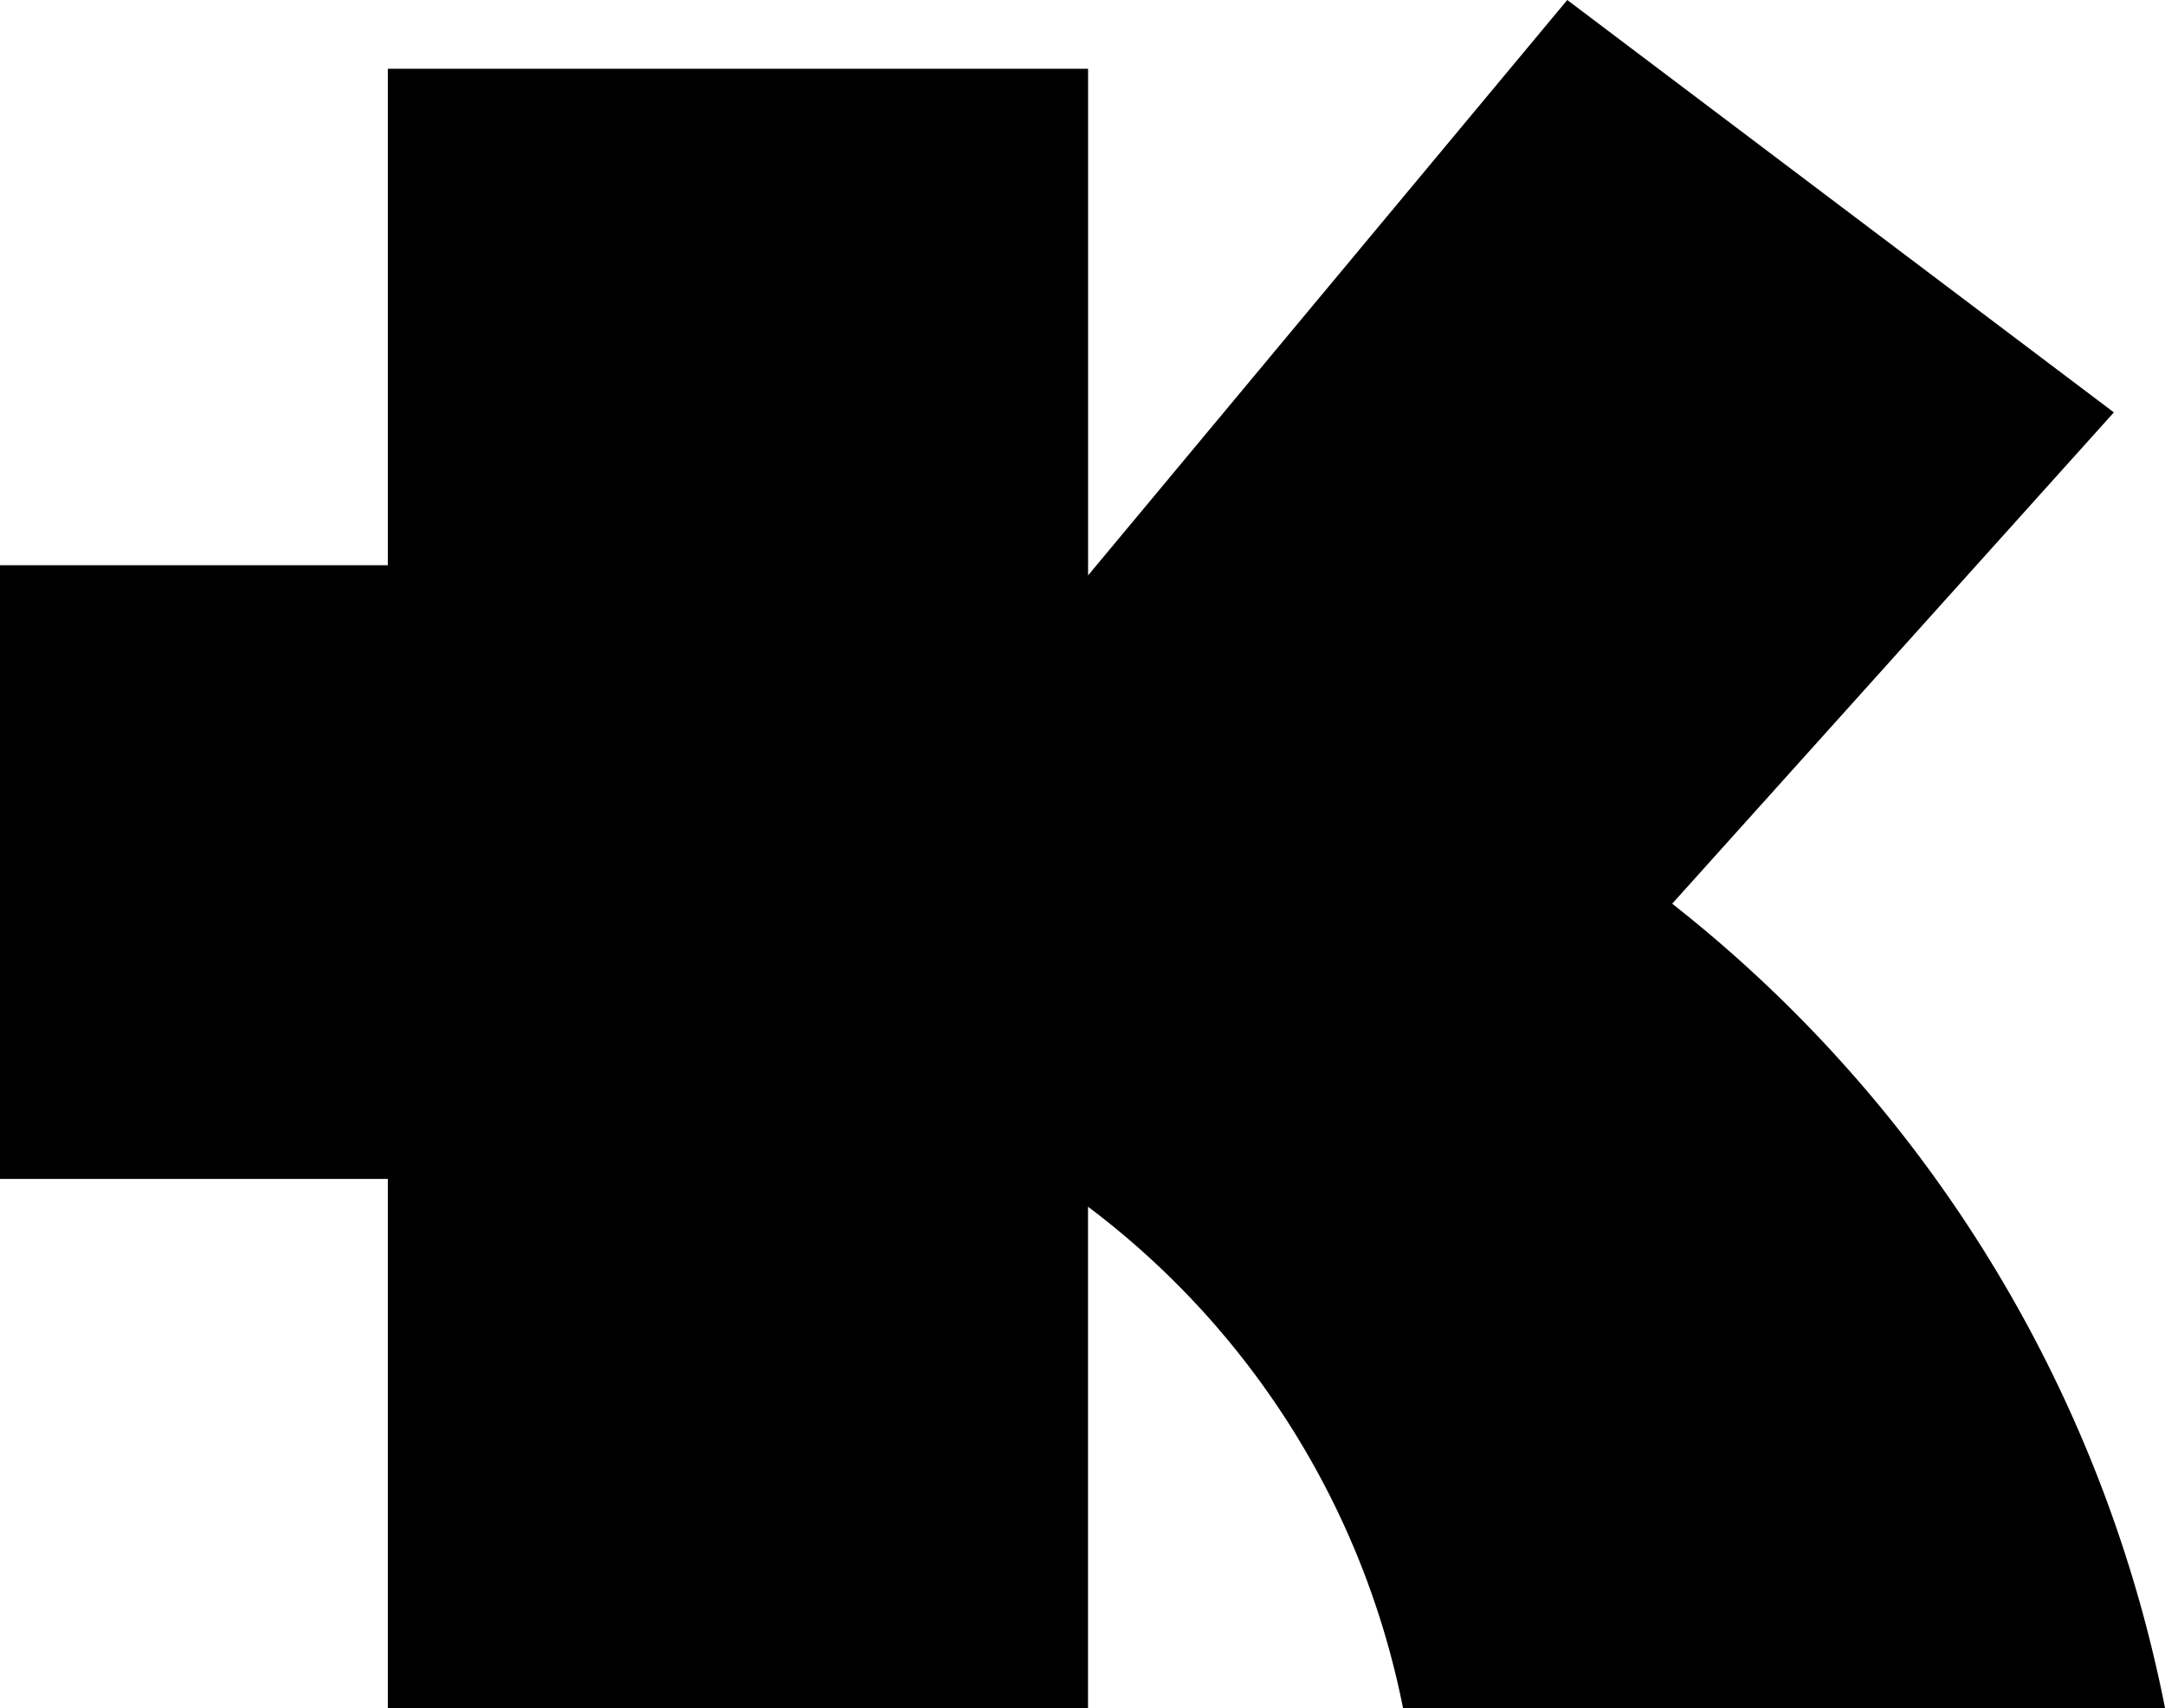
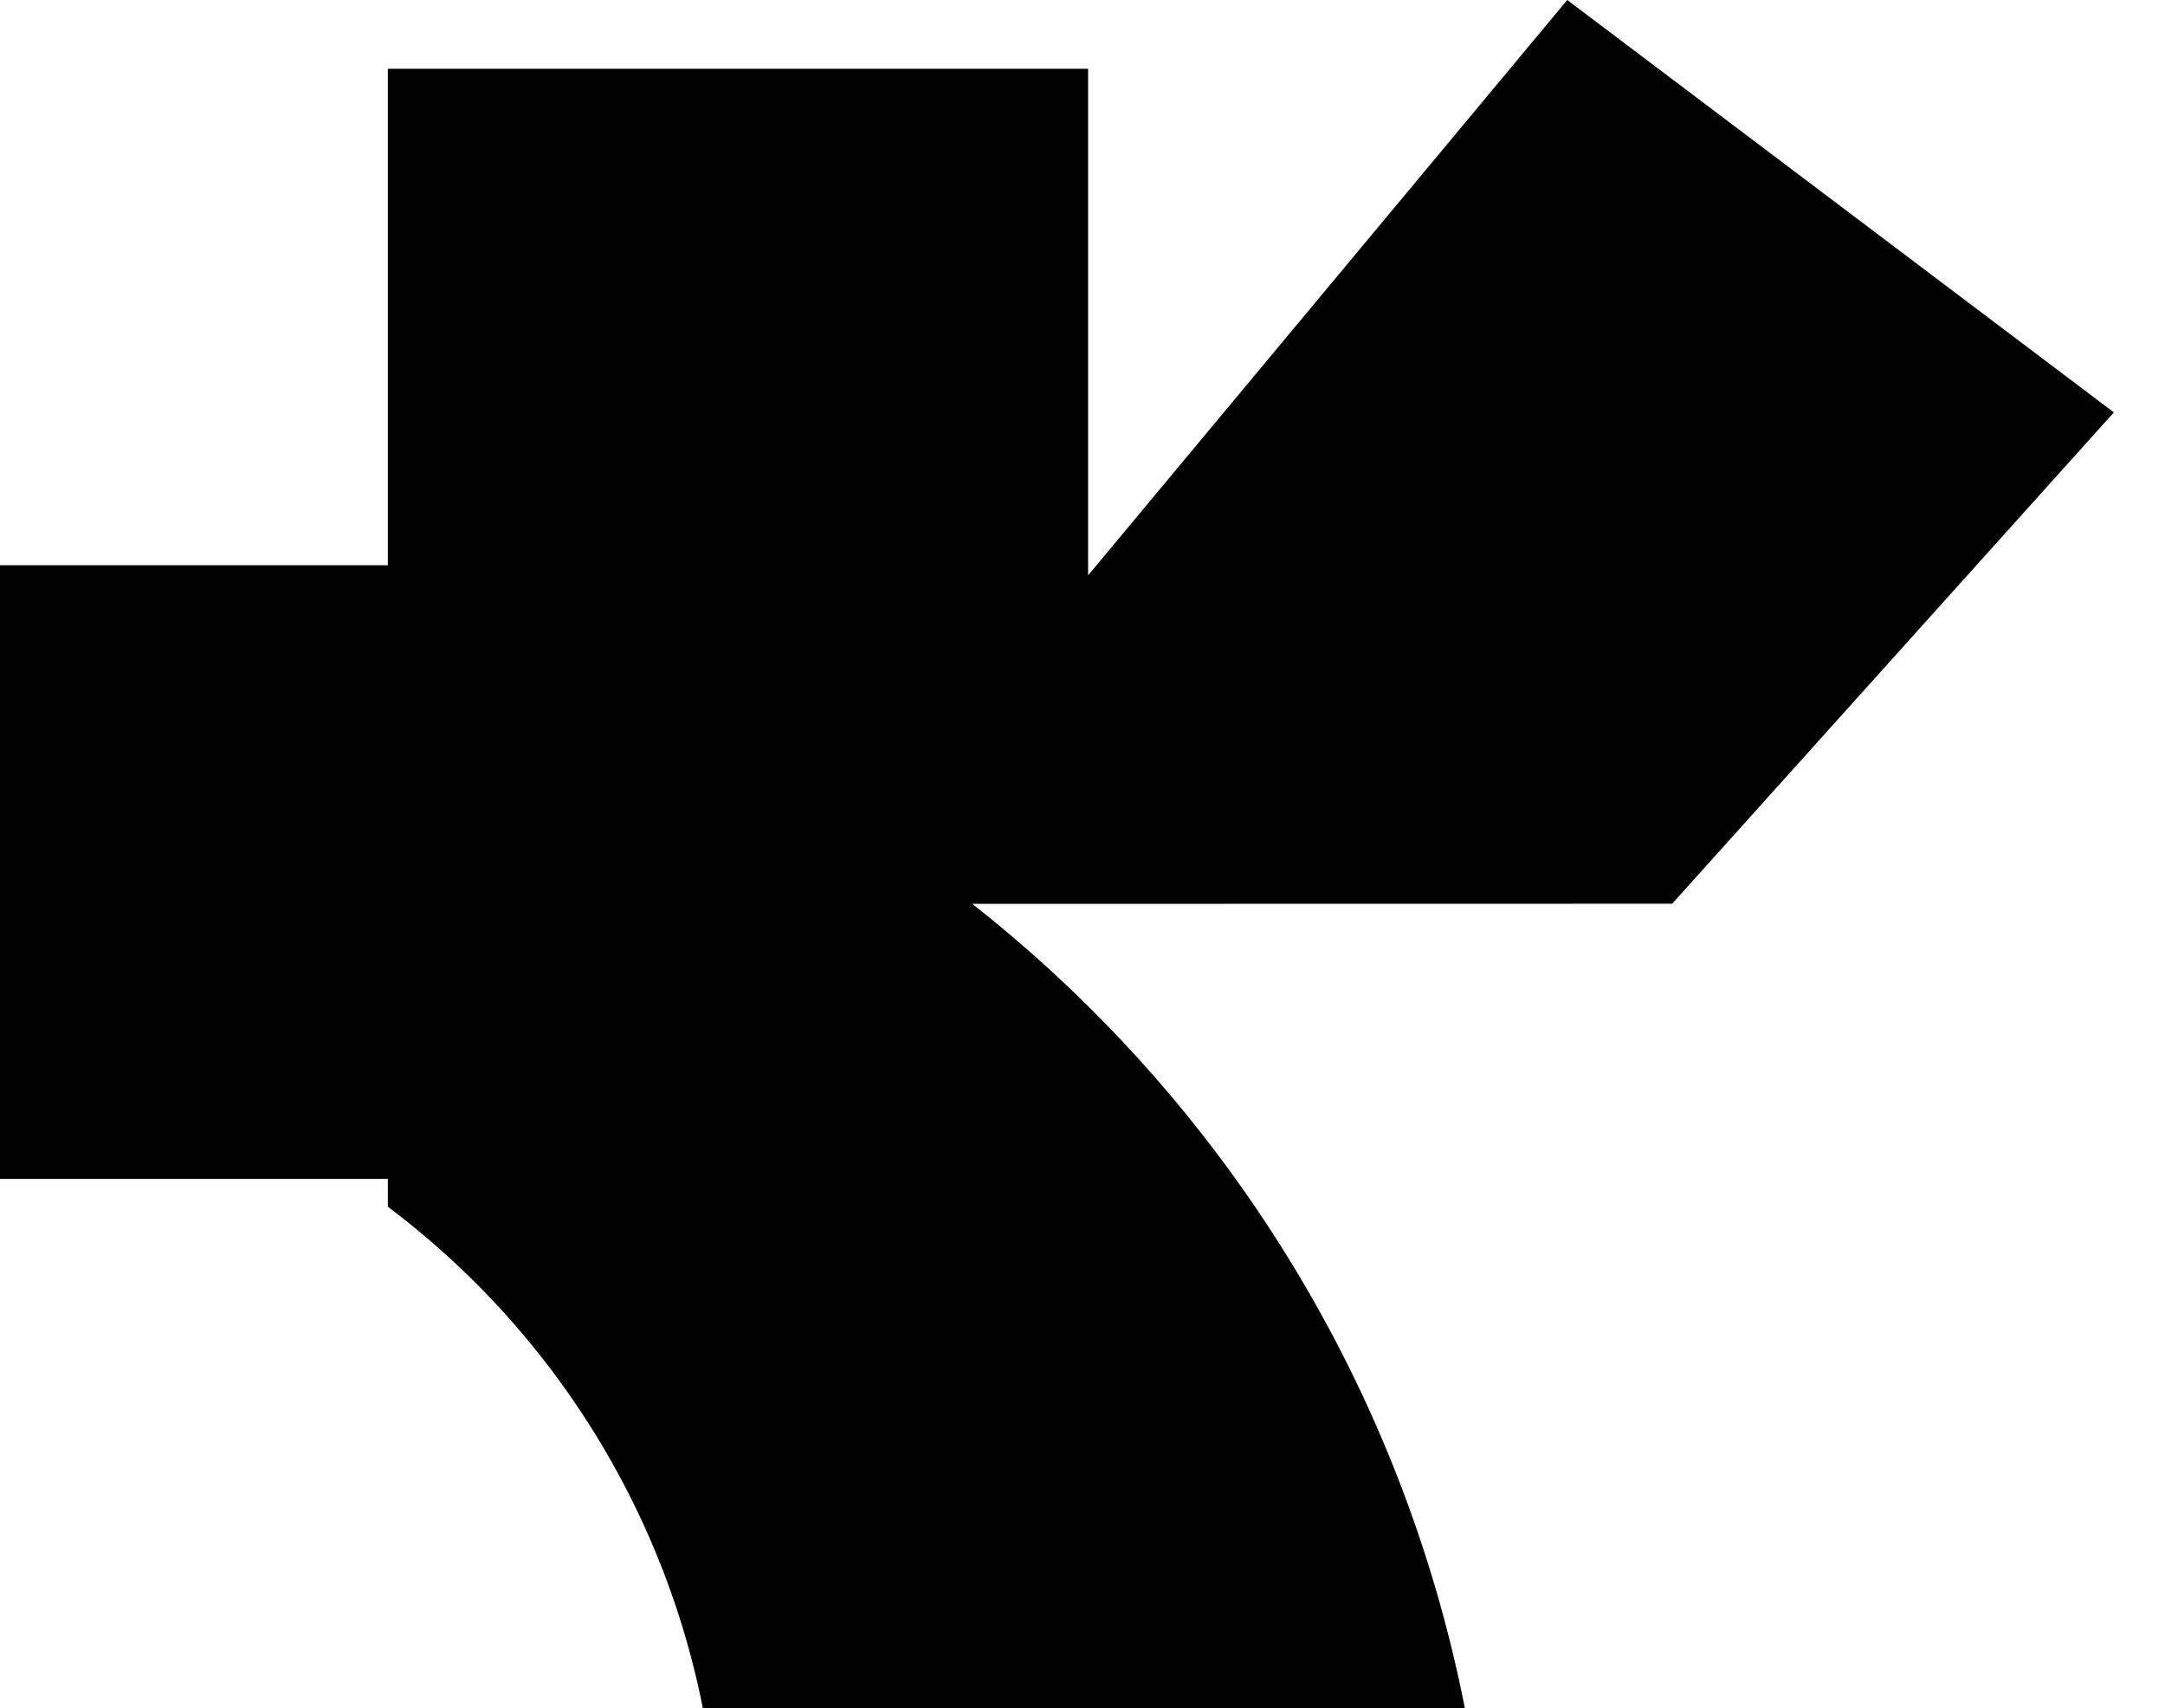
<svg xmlns="http://www.w3.org/2000/svg" width="37.049" height="29.229" viewBox="0 0 37.049 29.229">
-   <path id="Path_1326" data-name="Path 1326" d="M28.615,15.463l7.559-8.407L26.82,0l-8.2,9.845V1.177H6.637V9.671H0v10.5H6.637v9.06H18.619V20.647a14.191,14.191,0,0,1,5.391,8.581h13.04a23.219,23.219,0,0,0-8.431-13.763Z" />
+   <path id="Path_1326" data-name="Path 1326" d="M28.615,15.463l7.559-8.407L26.82,0l-8.2,9.845V1.177H6.637V9.671H0v10.5H6.637v9.06V20.647a14.191,14.191,0,0,1,5.391,8.581h13.04a23.219,23.219,0,0,0-8.431-13.763Z" />
</svg>